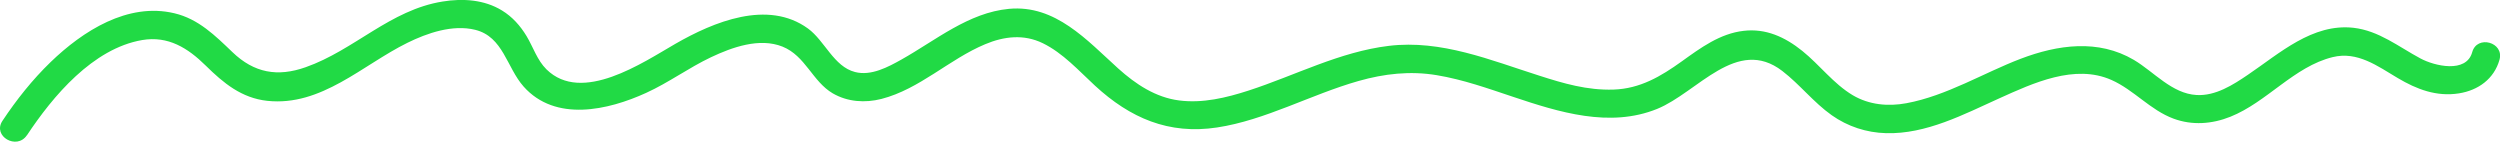
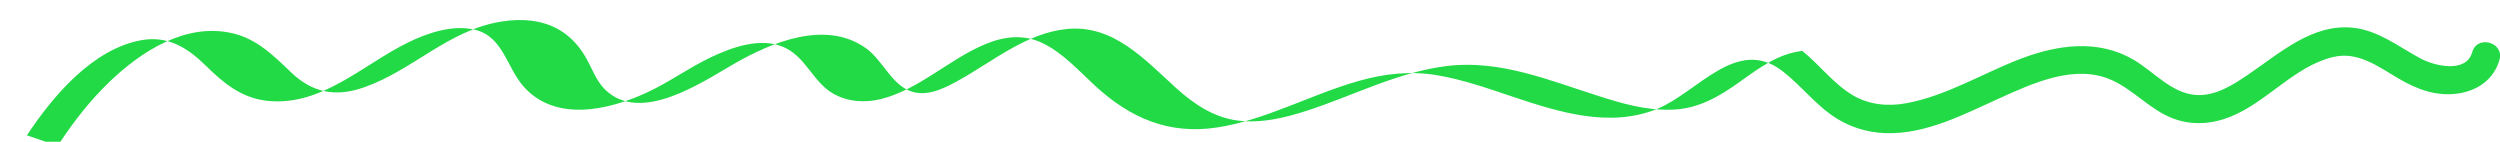
<svg xmlns="http://www.w3.org/2000/svg" id="_レイヤー_2" viewBox="0 0 197.86 11.22">
  <defs>
    <style>.cls-1{fill:#21da45;}</style>
  </defs>
  <g id="L">
-     <path class="cls-1" d="M2.13,10.71c2.06-3.11,5.22-6.87,9.12-7.54,2.06-.35,3.62.63,5.03,2.02s2.84,2.57,4.87,2.79c4.28.46,7.54-2.84,11.09-4.59,1.58-.78,3.59-1.47,5.37-1.03,2.22.55,2.49,2.98,3.83,4.49,2.52,2.83,6.68,1.88,9.7.5,1.78-.81,3.36-1.98,5.13-2.82,1.67-.79,3.84-1.57,5.66-.84s2.37,2.76,3.98,3.7c1.18.68,2.55.77,3.85.44,3.03-.78,5.36-3.14,8.21-4.33,1.5-.63,3.06-.81,4.56-.08,1.6.78,2.84,2.17,4.13,3.36,2.78,2.56,5.83,3.89,9.66,3.31s7.43-2.61,11.2-3.68c2.04-.58,4.09-.81,6.19-.46s4.05,1.05,6.03,1.71c3.64,1.22,7.66,2.48,11.41.96,3.2-1.3,6.31-5.77,9.91-3,1.39,1.07,2.47,2.48,3.91,3.5,1.26.89,2.75,1.38,4.3,1.42,3.17.09,6.16-1.49,8.97-2.76,2.66-1.2,5.97-2.74,8.87-1.45,1.78.79,3.07,2.38,4.91,3.06,1.48.55,3.05.43,4.5-.15,2.9-1.16,5.04-3.97,8.1-4.72,1.96-.48,3.55.71,5.15,1.66,1.5.89,3.07,1.49,4.84,1.21,1.52-.24,2.78-1.14,3.21-2.66.39-1.39-1.78-1.99-2.16-.6-.47,1.7-2.99,1.09-4.09.5-1.74-.93-3.29-2.2-5.31-2.43-3.25-.36-5.84,2.02-8.34,3.71-1.19.81-2.58,1.7-4.08,1.61-1.95-.11-3.37-1.84-4.96-2.78-2.82-1.66-6.03-1.2-8.95-.09s-5.86,2.93-9.05,3.52c-1.45.27-2.95.13-4.24-.63-1.53-.91-2.62-2.4-4-3.51s-2.89-1.79-4.63-1.59c-1.88.21-3.42,1.35-4.91,2.42-1.66,1.19-3.3,2.16-5.39,2.23s-3.98-.49-5.88-1.1c-3.87-1.23-7.76-2.86-11.91-2.36-3.9.47-7.41,2.34-11.11,3.54-1.76.57-3.63,1.02-5.49.78s-3.43-1.28-4.82-2.53c-2.48-2.24-4.97-5.06-8.64-4.72-3.21.3-5.8,2.49-8.51,4.01-1.07.6-2.41,1.32-3.68.99-1.68-.43-2.39-2.47-3.72-3.44-3.19-2.32-7.49-.52-10.5,1.21-2.57,1.48-7.4,4.78-10.2,2.02-.74-.73-1.05-1.76-1.58-2.64-.49-.81-1.12-1.52-1.94-2.02-1.4-.86-3.1-.97-4.69-.71-4.16.66-7,3.85-10.85,5.2-2.23.79-4.08.45-5.79-1.19-1.37-1.31-2.69-2.63-4.6-3.08-3.69-.88-7.25,1.41-9.79,3.86-1.45,1.4-2.71,2.99-3.82,4.66-.8,1.21,1.14,2.33,1.94,1.13h0Z" />
+     <path class="cls-1" d="M2.13,10.71c2.06-3.11,5.22-6.87,9.12-7.54,2.06-.35,3.62.63,5.03,2.02s2.84,2.57,4.87,2.79c4.28.46,7.54-2.84,11.09-4.59,1.58-.78,3.59-1.47,5.37-1.03,2.22.55,2.49,2.98,3.83,4.49,2.52,2.83,6.68,1.88,9.7.5,1.78-.81,3.36-1.98,5.13-2.82,1.67-.79,3.84-1.57,5.66-.84s2.37,2.76,3.98,3.7c1.18.68,2.55.77,3.85.44,3.03-.78,5.36-3.14,8.21-4.33,1.5-.63,3.06-.81,4.56-.08,1.6.78,2.84,2.17,4.13,3.36,2.78,2.56,5.83,3.89,9.66,3.31s7.43-2.61,11.2-3.68c2.04-.58,4.09-.81,6.19-.46s4.05,1.05,6.03,1.71c3.64,1.22,7.66,2.48,11.41.96,3.2-1.3,6.31-5.77,9.91-3,1.39,1.07,2.47,2.48,3.91,3.5,1.26.89,2.75,1.38,4.3,1.42,3.17.09,6.16-1.49,8.97-2.76,2.66-1.2,5.97-2.74,8.87-1.45,1.78.79,3.07,2.38,4.91,3.06,1.48.55,3.05.43,4.5-.15,2.9-1.16,5.04-3.97,8.1-4.72,1.96-.48,3.55.71,5.15,1.66,1.5.89,3.07,1.49,4.84,1.21,1.52-.24,2.78-1.14,3.21-2.66.39-1.39-1.78-1.99-2.16-.6-.47,1.7-2.99,1.09-4.09.5-1.74-.93-3.29-2.2-5.31-2.43-3.25-.36-5.84,2.02-8.34,3.71-1.19.81-2.58,1.7-4.08,1.61-1.95-.11-3.37-1.84-4.96-2.78-2.82-1.66-6.03-1.2-8.95-.09s-5.86,2.93-9.05,3.52c-1.45.27-2.95.13-4.24-.63-1.53-.91-2.62-2.4-4-3.51c-1.88.21-3.42,1.35-4.91,2.42-1.66,1.19-3.3,2.16-5.39,2.23s-3.98-.49-5.88-1.1c-3.87-1.23-7.76-2.86-11.91-2.36-3.9.47-7.41,2.34-11.11,3.54-1.76.57-3.63,1.02-5.49.78s-3.43-1.28-4.82-2.53c-2.48-2.24-4.97-5.06-8.64-4.72-3.21.3-5.8,2.49-8.51,4.01-1.07.6-2.41,1.32-3.68.99-1.68-.43-2.39-2.47-3.72-3.44-3.19-2.32-7.49-.52-10.5,1.21-2.57,1.48-7.4,4.78-10.2,2.02-.74-.73-1.05-1.76-1.58-2.64-.49-.81-1.12-1.52-1.94-2.02-1.4-.86-3.1-.97-4.69-.71-4.16.66-7,3.85-10.85,5.2-2.23.79-4.08.45-5.79-1.19-1.37-1.31-2.69-2.63-4.6-3.08-3.69-.88-7.25,1.41-9.79,3.86-1.45,1.4-2.71,2.99-3.82,4.66-.8,1.21,1.14,2.33,1.94,1.13h0Z" />
  </g>
</svg>